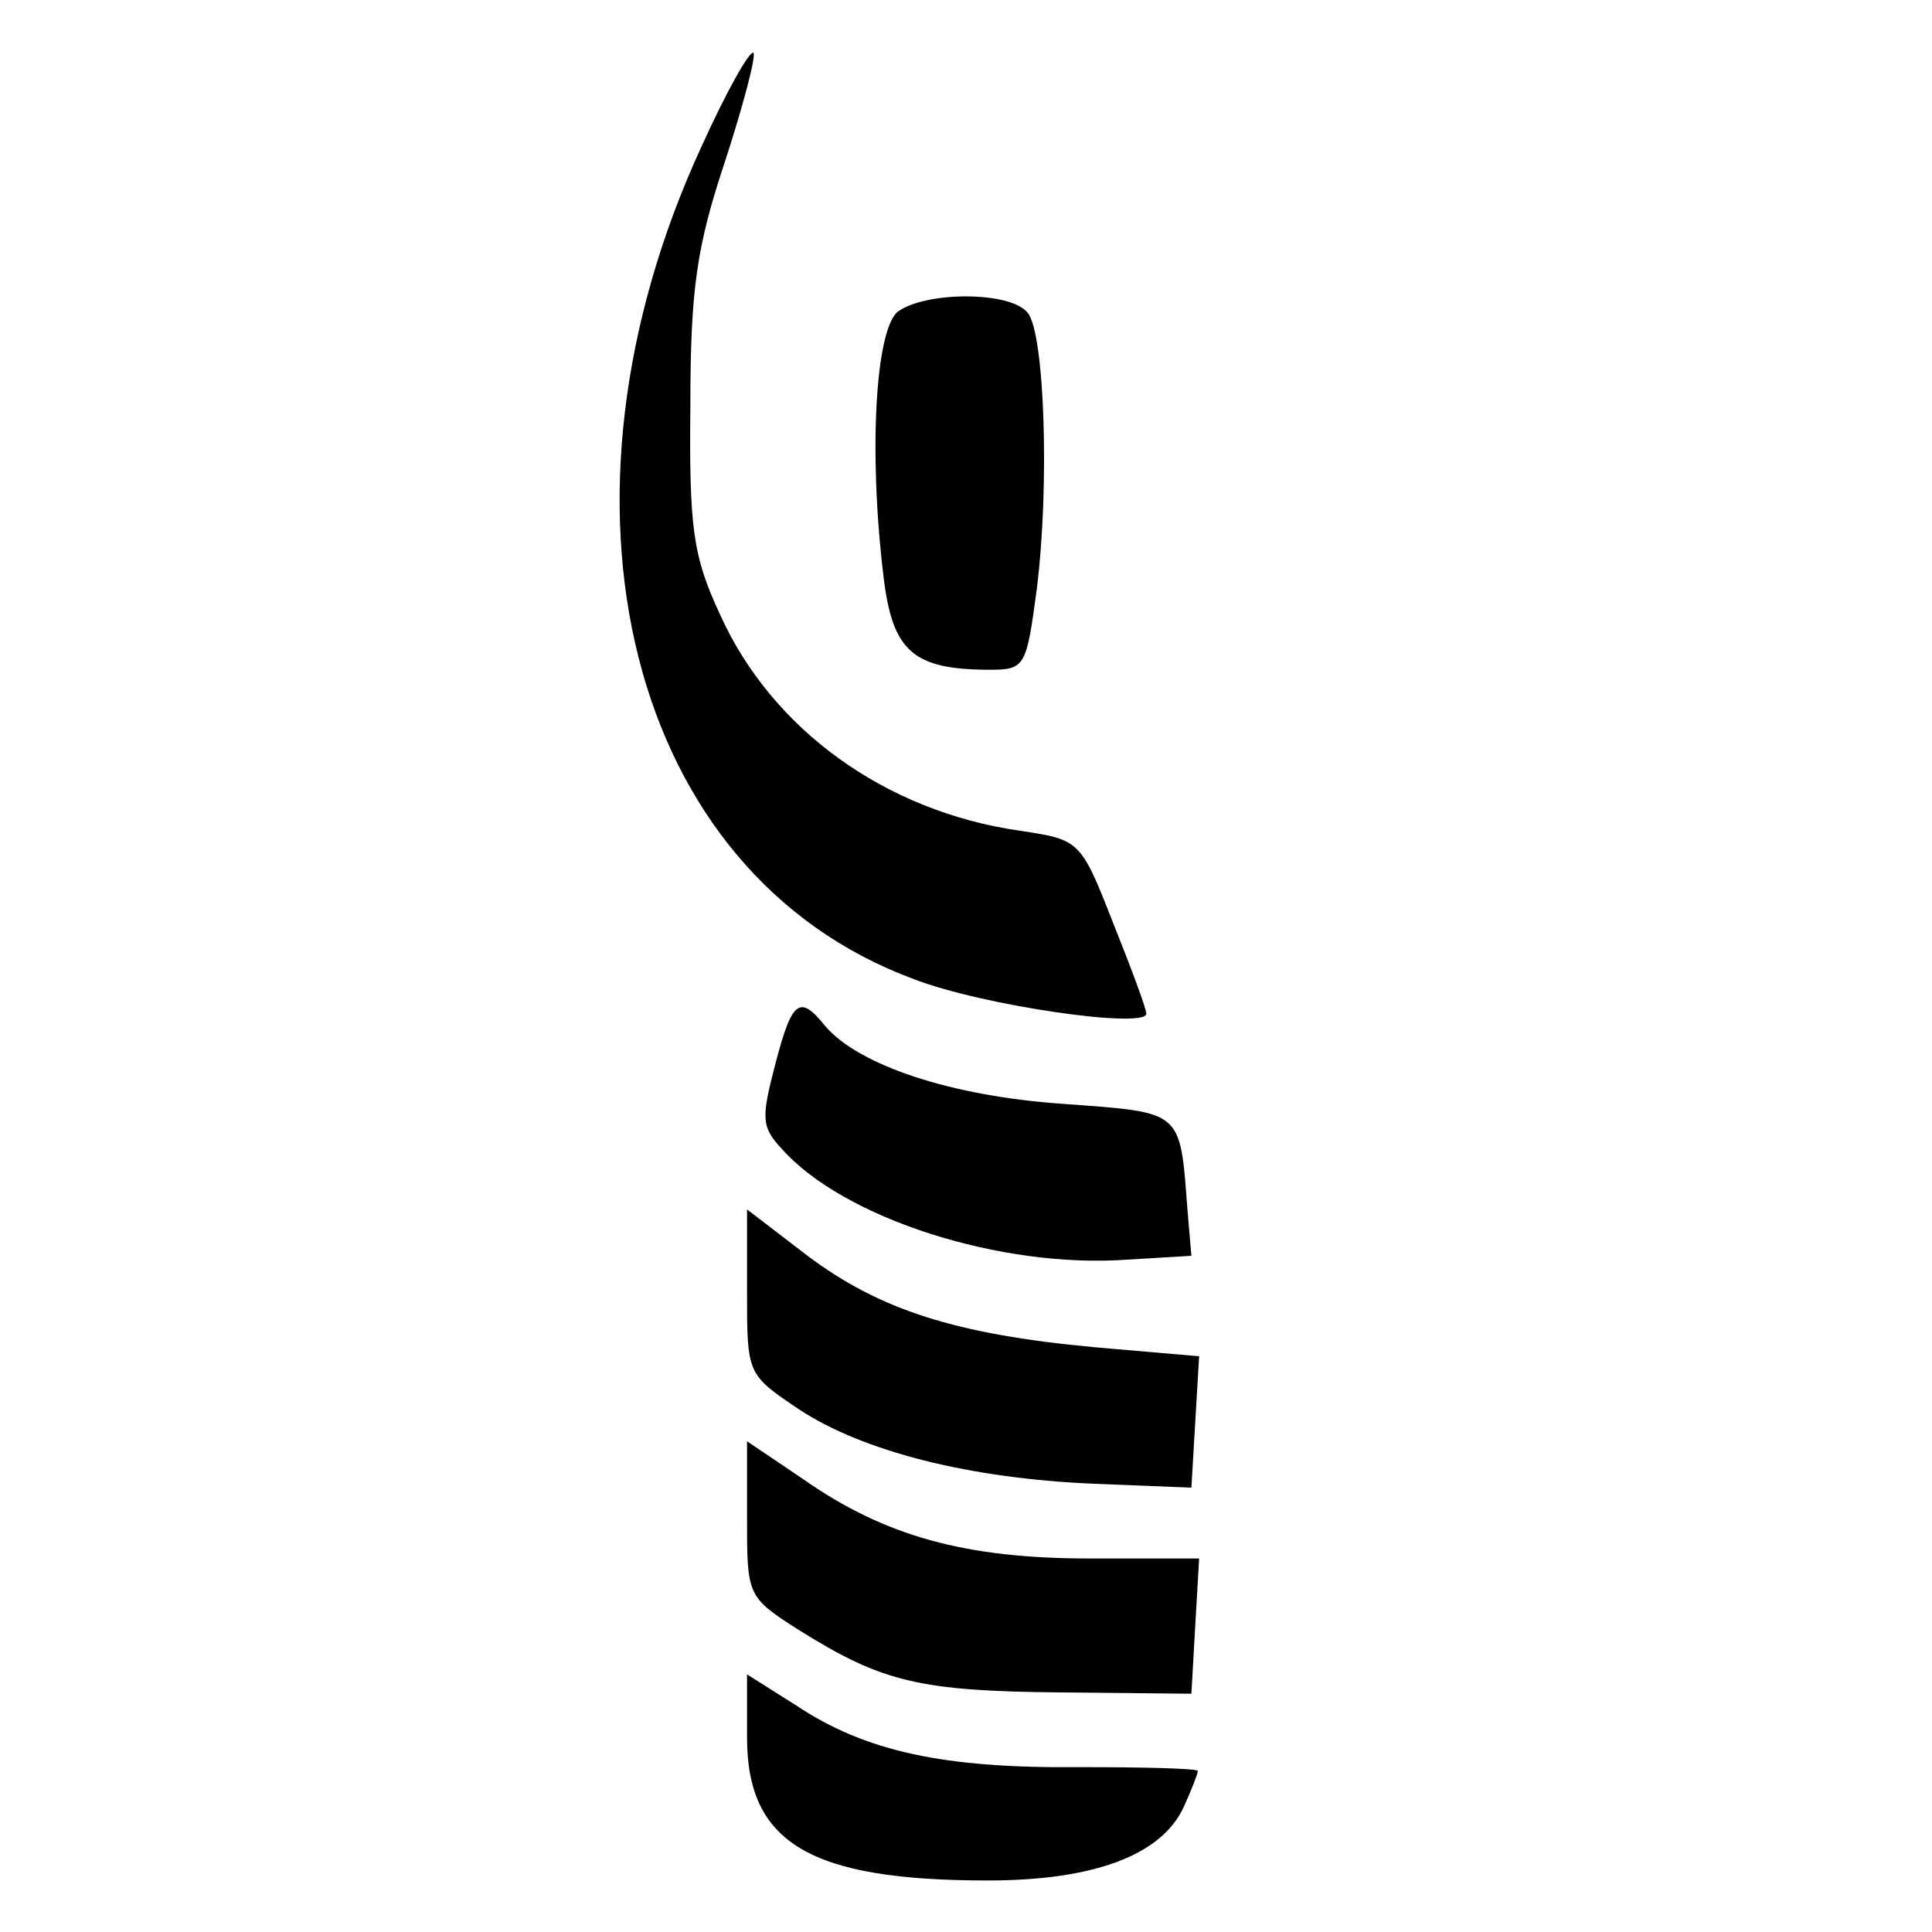
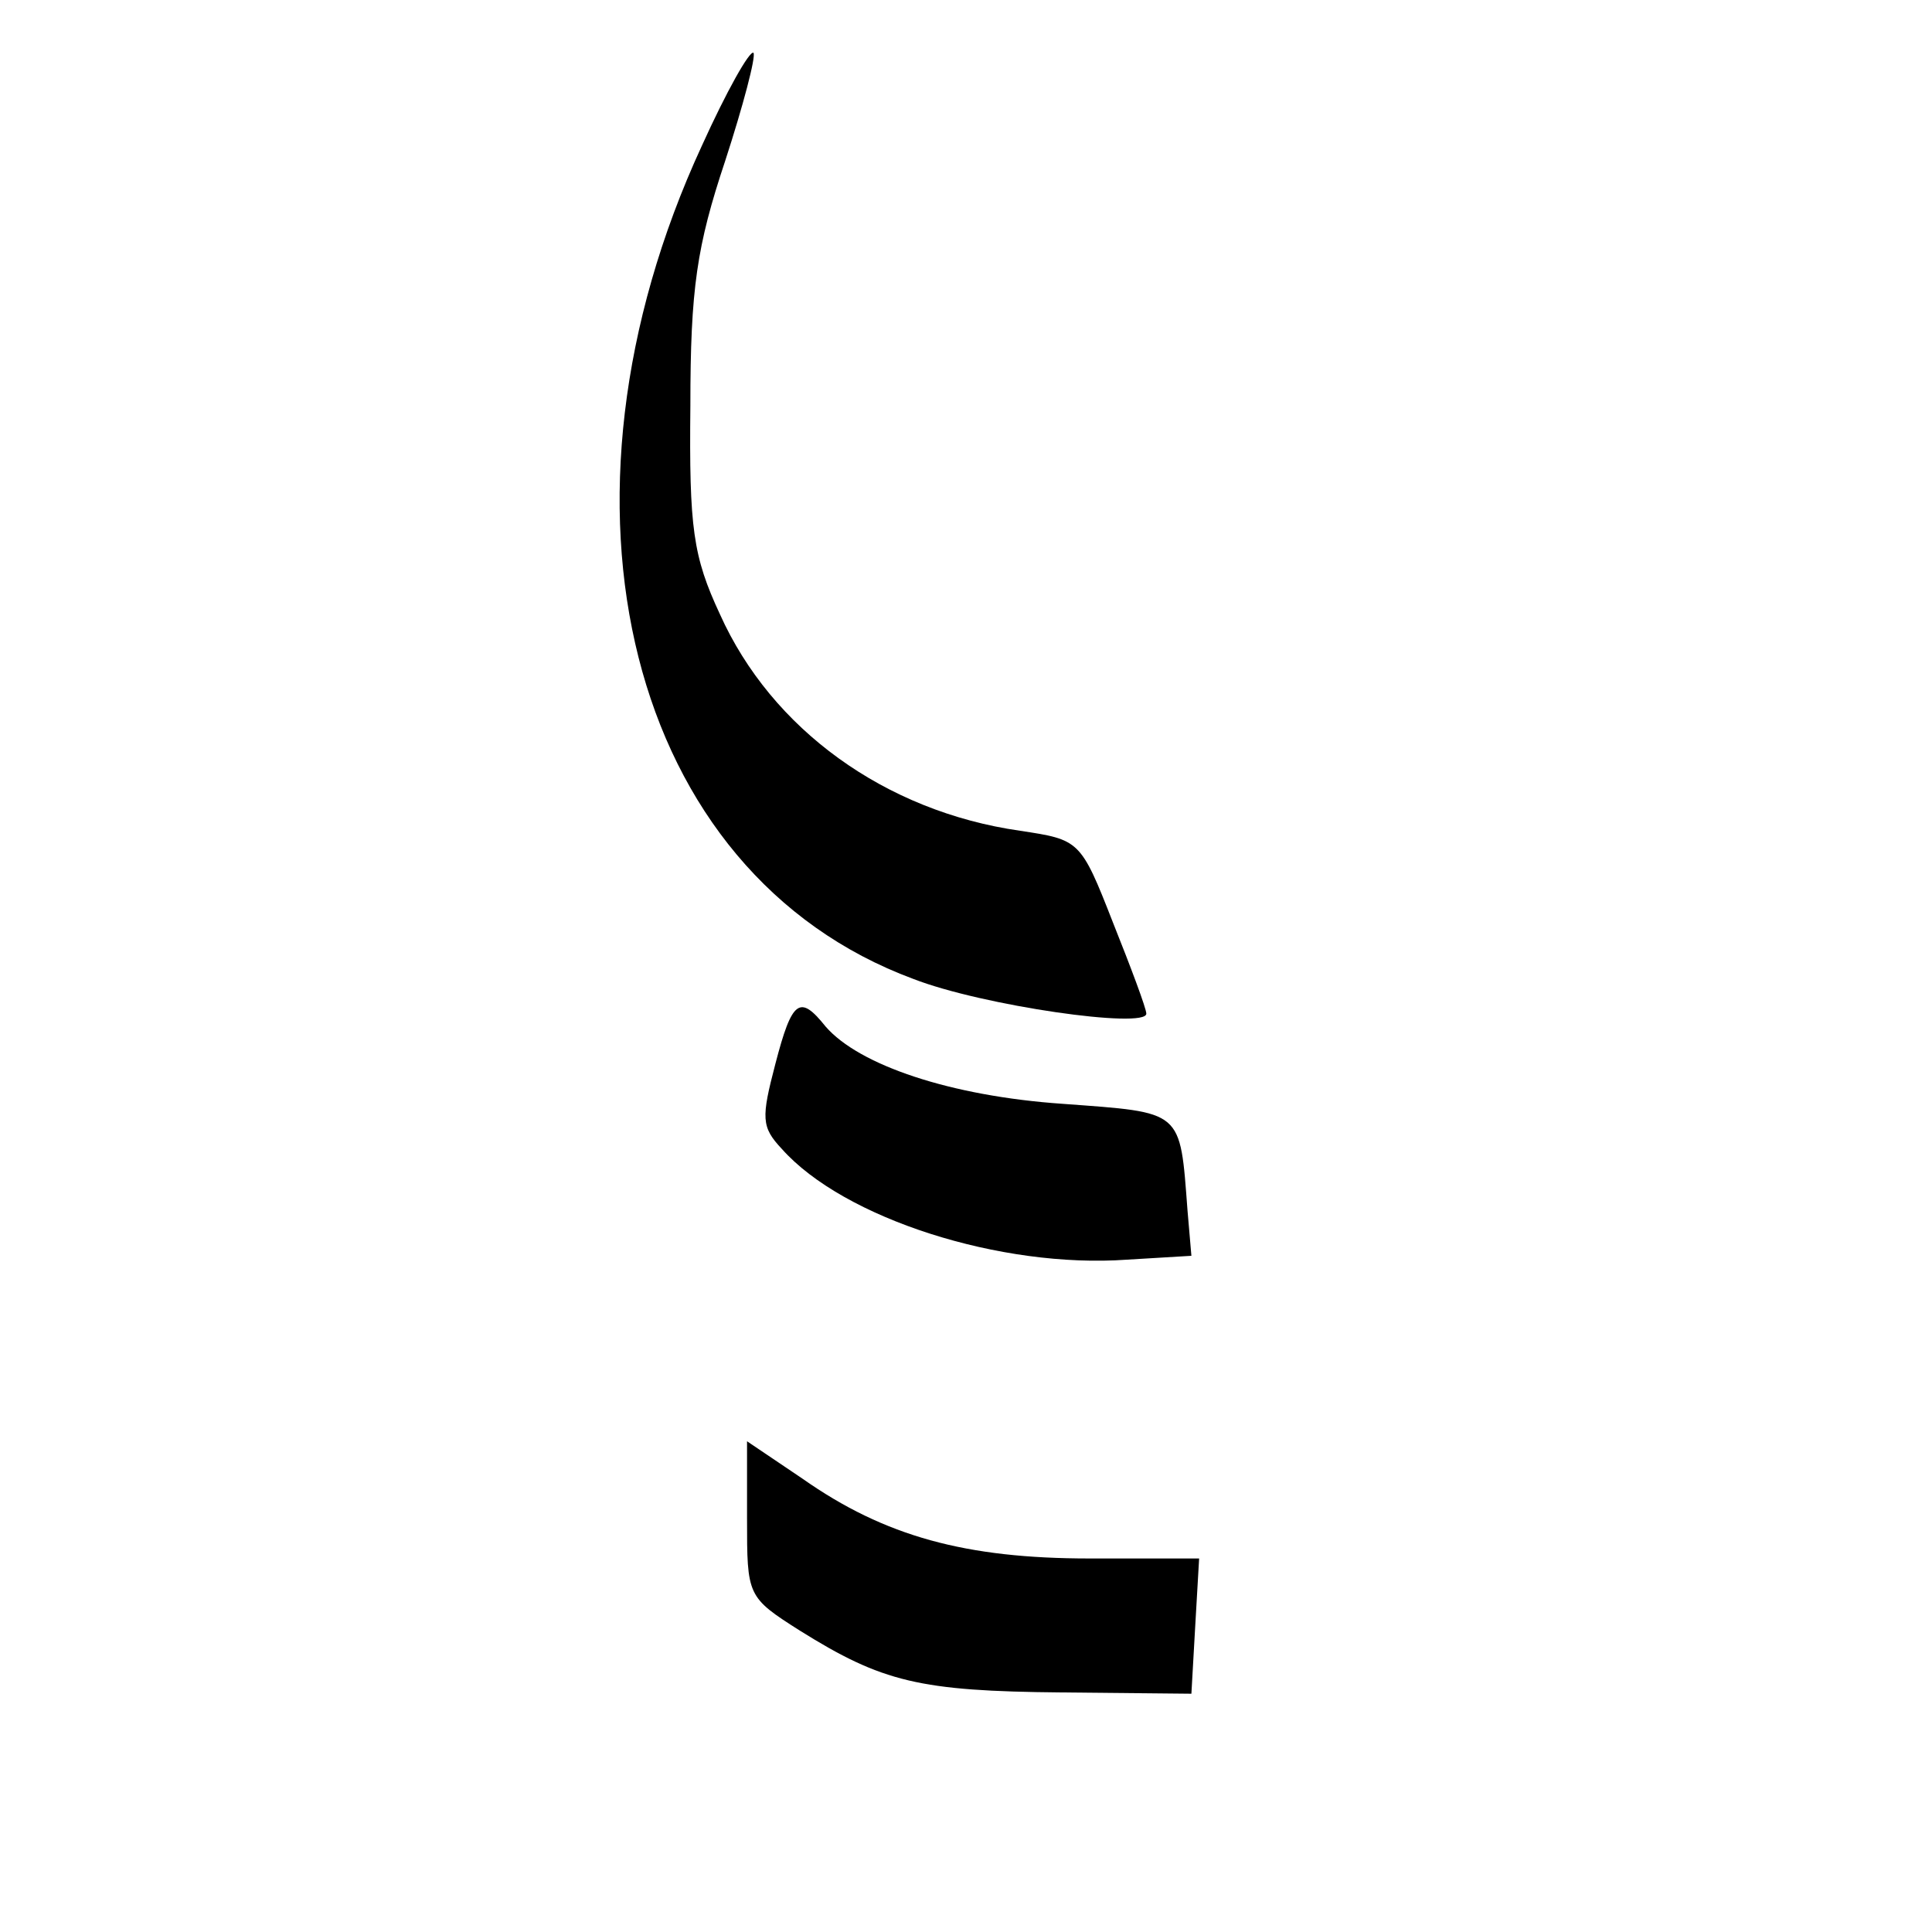
<svg xmlns="http://www.w3.org/2000/svg" version="1.0" width="150pt" height="150pt" viewBox="0 0 150 150" preserveAspectRatio="xMidYMid meet">
  <g transform="translate(0,150) scale(0.1,-0.1)" fill="#000000" stroke="none">
    <path d="M545 1387 c-129 -279 -57 -565 164 -647 54 -21 181 -39 181 -27 0 4 -12 36 -26 71 -25 64 -26 64 -72 71 -105 15 -193 79 -233 168 -21 45 -24 67 -23 162 0 91 5 124 27 190 14 43 24 81 22 84 -3 2 -21 -30 -40 -72z" />
-     <path d="M697 1258 c-17 -14 -23 -107 -11 -206 7 -58 23 -72 83 -72 27 0 28 3 36 63 10 80 6 198 -7 214 -13 17 -79 17 -101 1z" />
    <path d="M602 674 c-11 -42 -11 -49 5 -66 48 -54 170 -93 268 -86 l50 3 -3 35 c-6 79 -3 76 -97 83 -87 6 -158 30 -184 60 -20 25 -26 21 -39 -29z" />
-     <path d="M580 497 c0 -64 0 -64 40 -91 50 -33 133 -54 230 -58 l75 -3 3 51 3 51 -81 7 c-108 10 -167 29 -223 71 l-47 36 0 -64z" />
    <path d="M580 321 c0 -60 0 -61 41 -87 64 -40 93 -47 203 -48 l101 -1 3 53 3 52 -85 0 c-96 0 -159 17 -223 62 l-43 29 0 -60z" />
-     <path d="M580 151 c0 -82 49 -111 187 -111 83 0 135 20 152 57 6 13 11 26 11 28 0 2 -42 3 -92 3 -105 -1 -166 12 -220 48 l-38 24 0 -49z" />
  </g>
</svg>